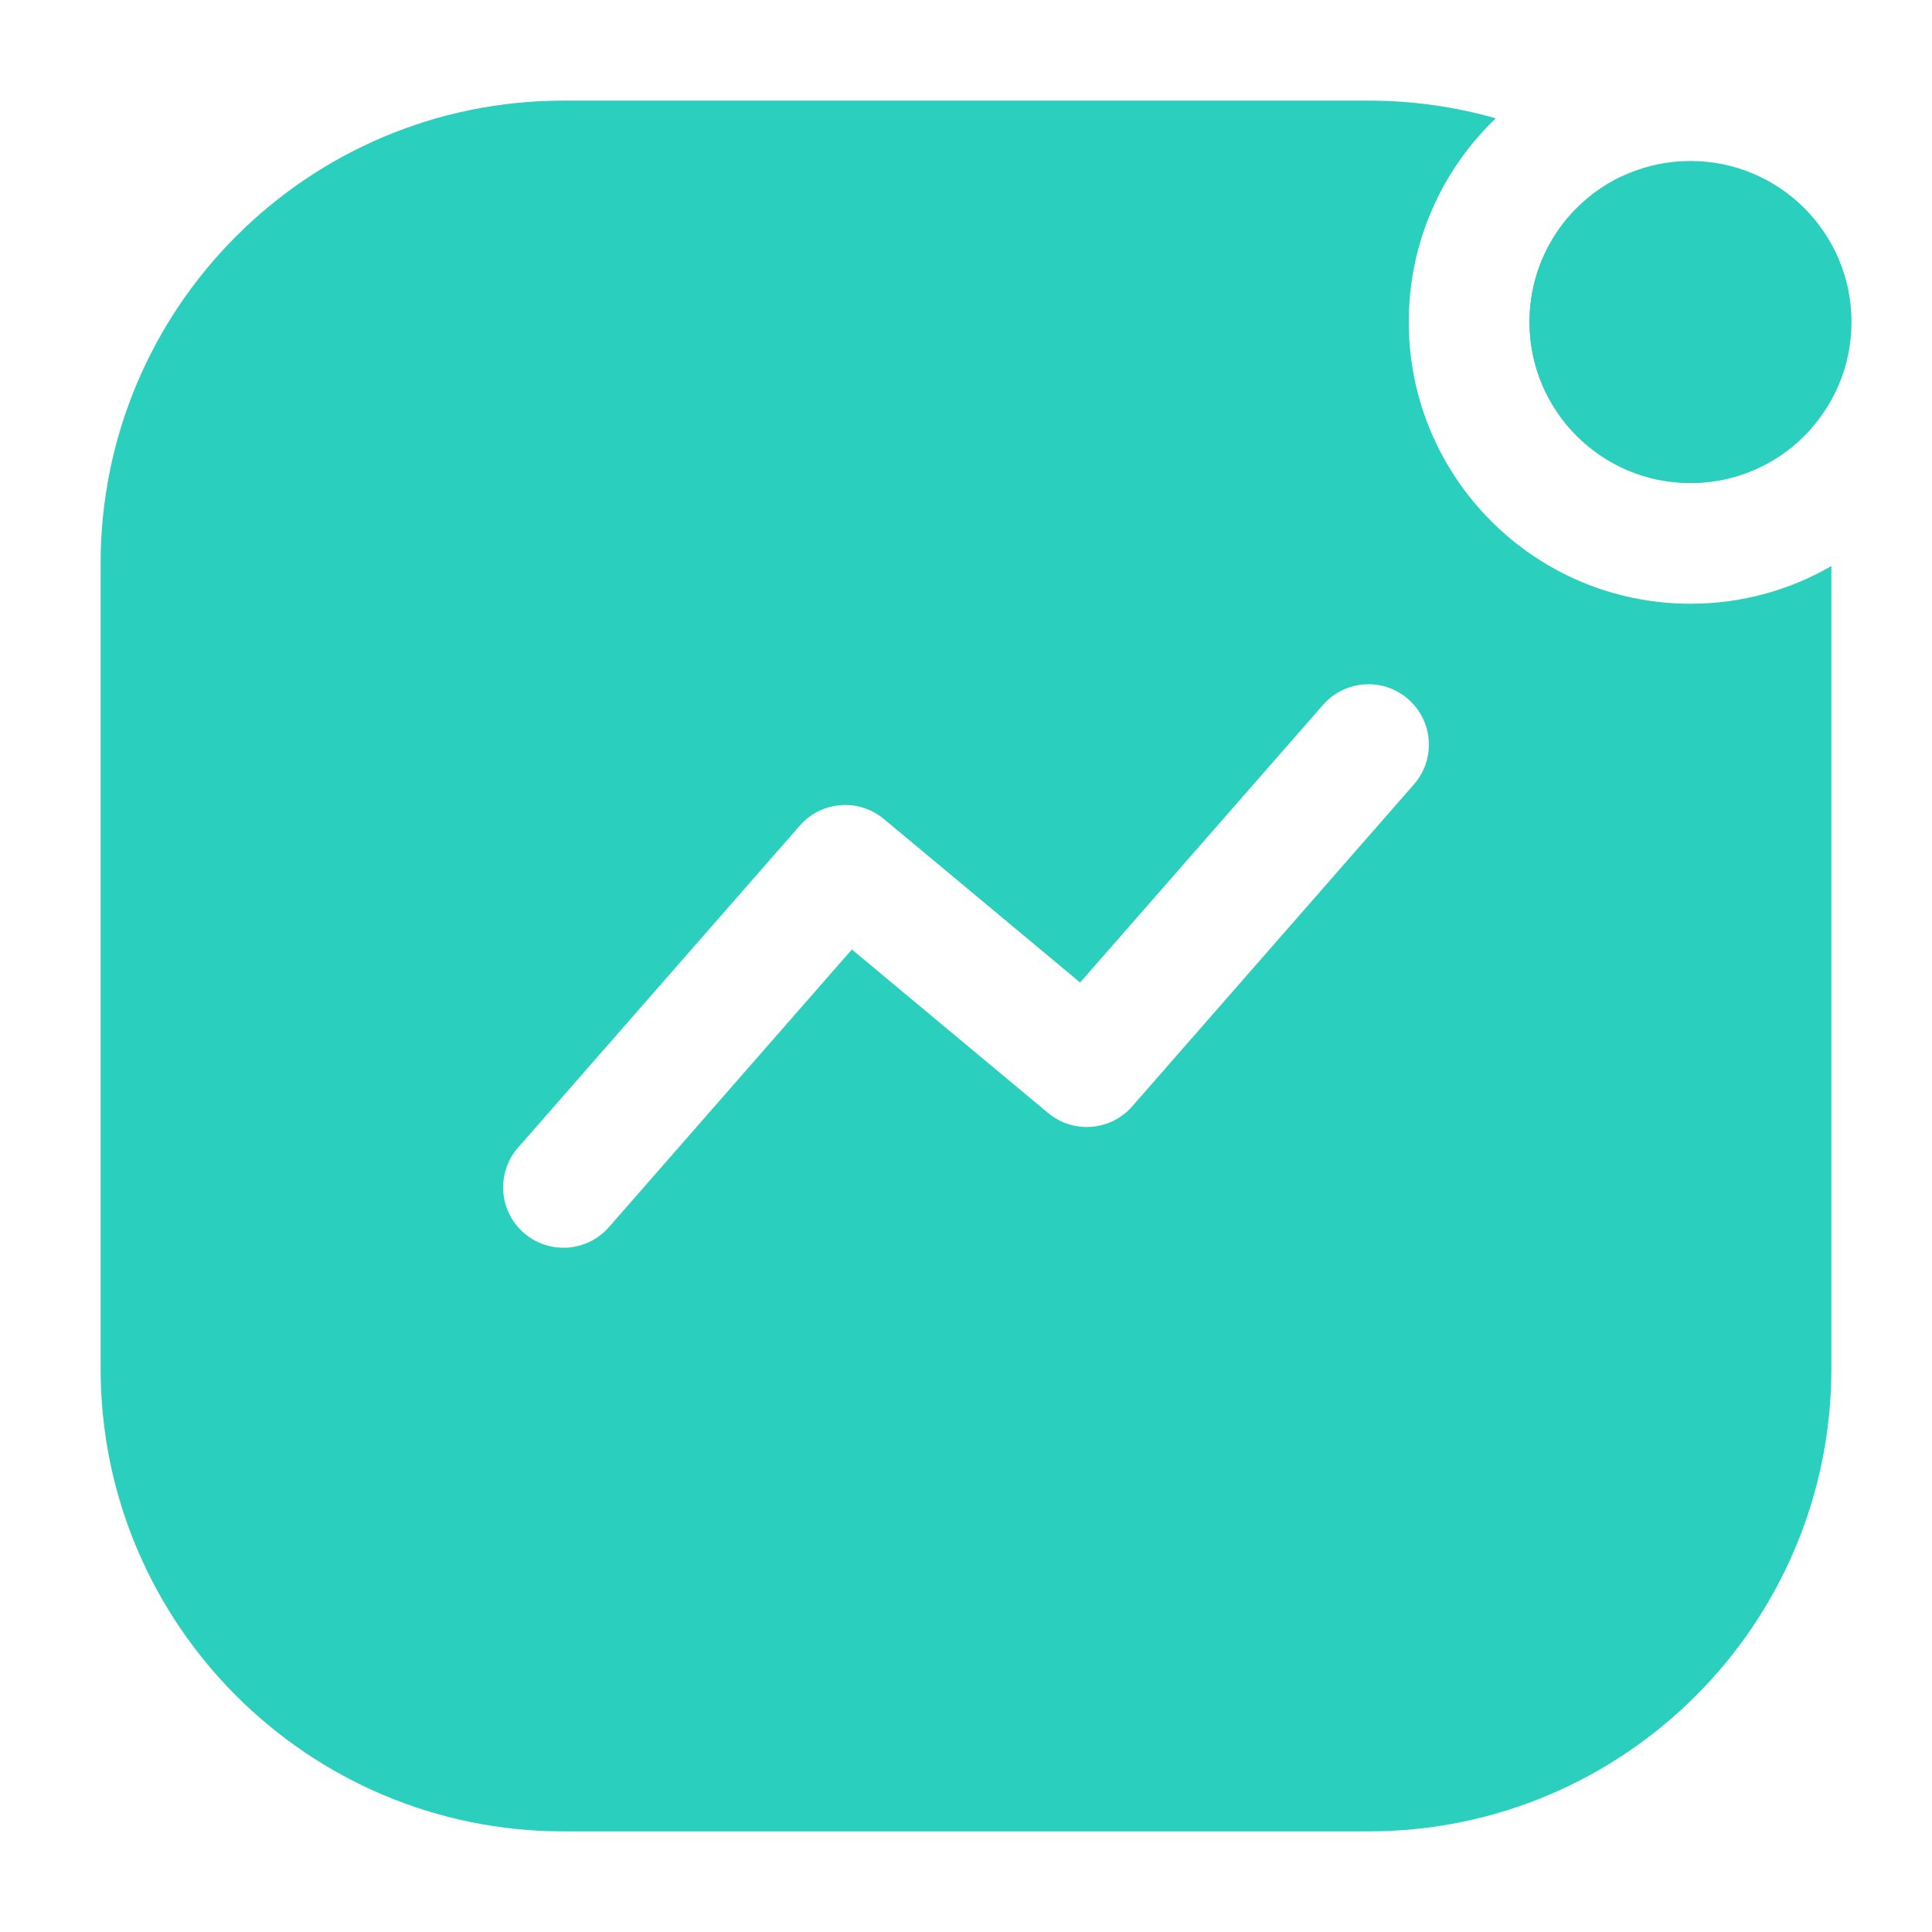
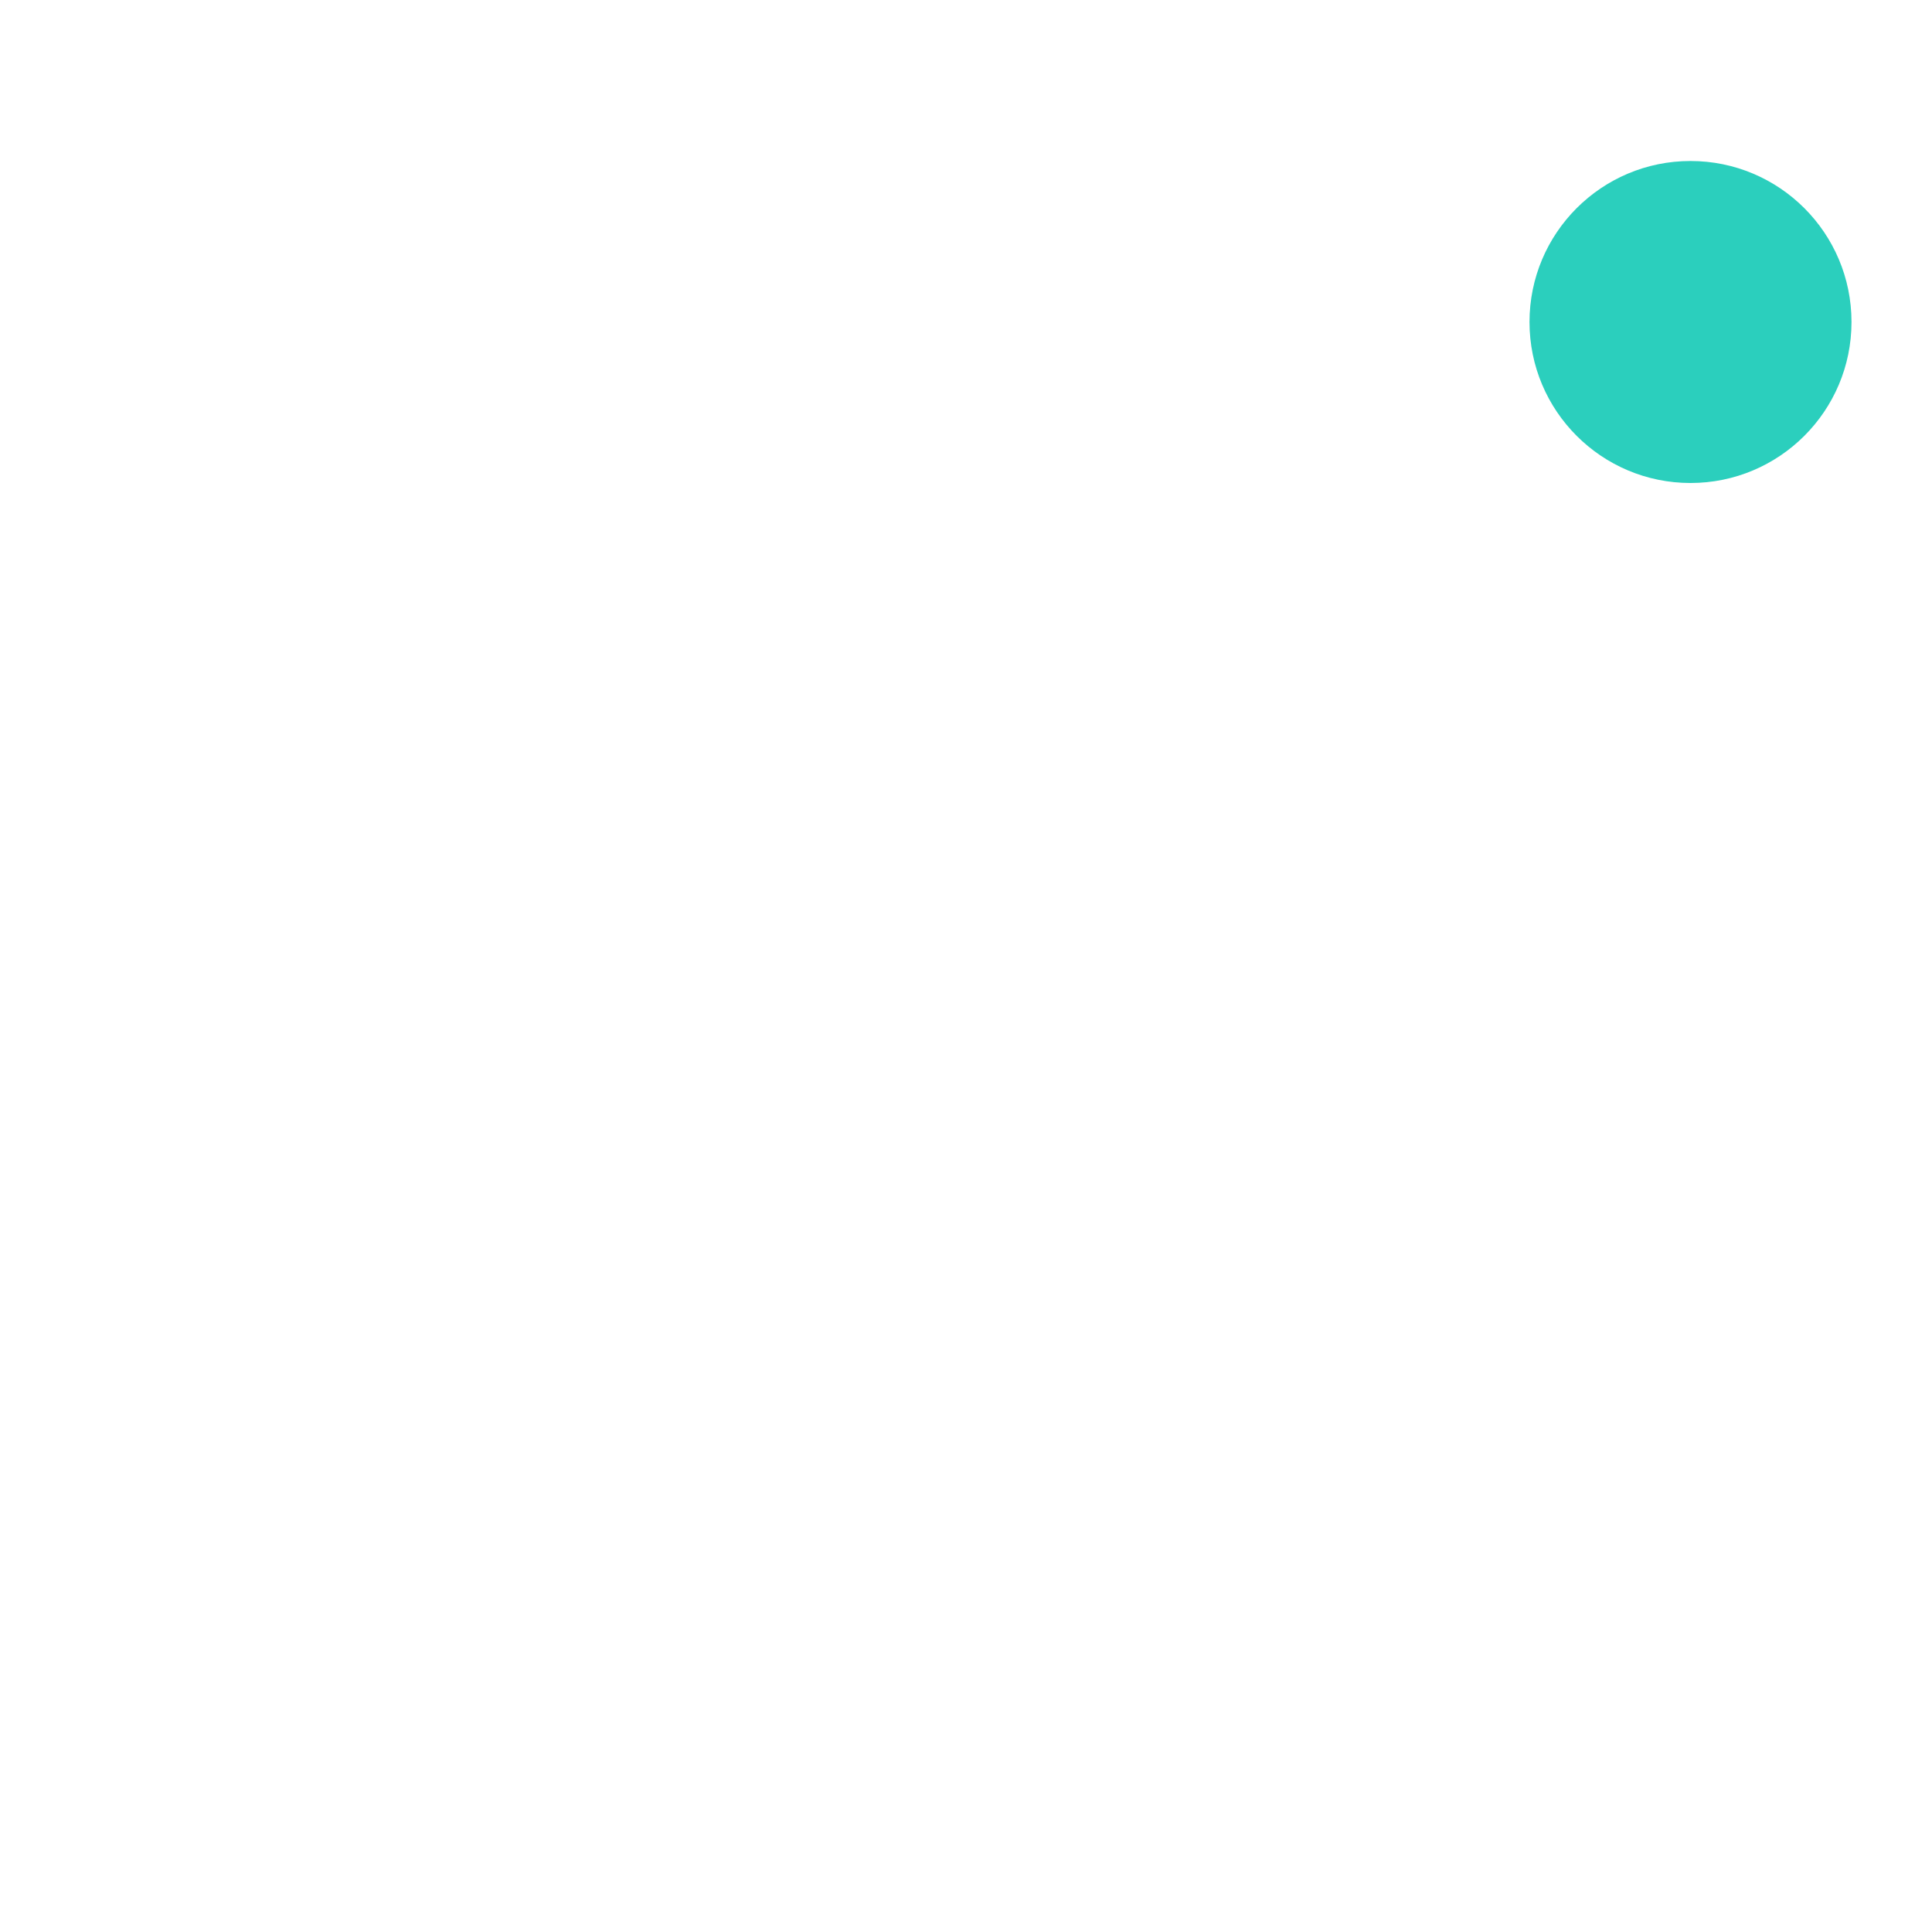
<svg xmlns="http://www.w3.org/2000/svg" width="60" height="60" viewBox="0 0 60 60" fill="none">
-   <path fill-rule="evenodd" clip-rule="evenodd" d="M52.5 18.75C47.667 18.75 43.75 14.832 43.75 10C43.75 7.513 44.788 5.268 46.453 3.675C45.197 3.317 43.871 3.125 42.5 3.125H17.5C9.561 3.125 3.125 9.561 3.125 17.5V42.5C3.125 50.439 9.561 56.875 17.5 56.875H42.5C50.439 56.875 56.875 50.439 56.875 42.5V17.579C55.588 18.324 54.094 18.75 52.5 18.75ZM50.376 5.472C53.154 7.296 55.263 10.056 56.253 13.304C55.337 14.344 53.995 15 52.5 15C49.739 15 47.5 12.761 47.5 10C47.5 7.998 48.676 6.271 50.376 5.472ZM16.265 38.286C15.486 37.604 15.407 36.42 16.089 35.64L24.839 25.64C25.509 24.874 26.668 24.783 27.45 25.435L33.544 30.513L41.089 21.89C41.771 21.111 42.955 21.032 43.735 21.714C44.514 22.396 44.593 23.58 43.911 24.36L35.161 34.36C34.491 35.126 33.332 35.217 32.55 34.565L26.456 29.487L18.911 38.11C18.229 38.889 17.045 38.968 16.265 38.286Z" fill="#2BCFBD" />
  <circle cx="5" cy="5" r="5" transform="matrix(-1 0 0 1 57.5 5)" fill="#2BCFBD" />
</svg>